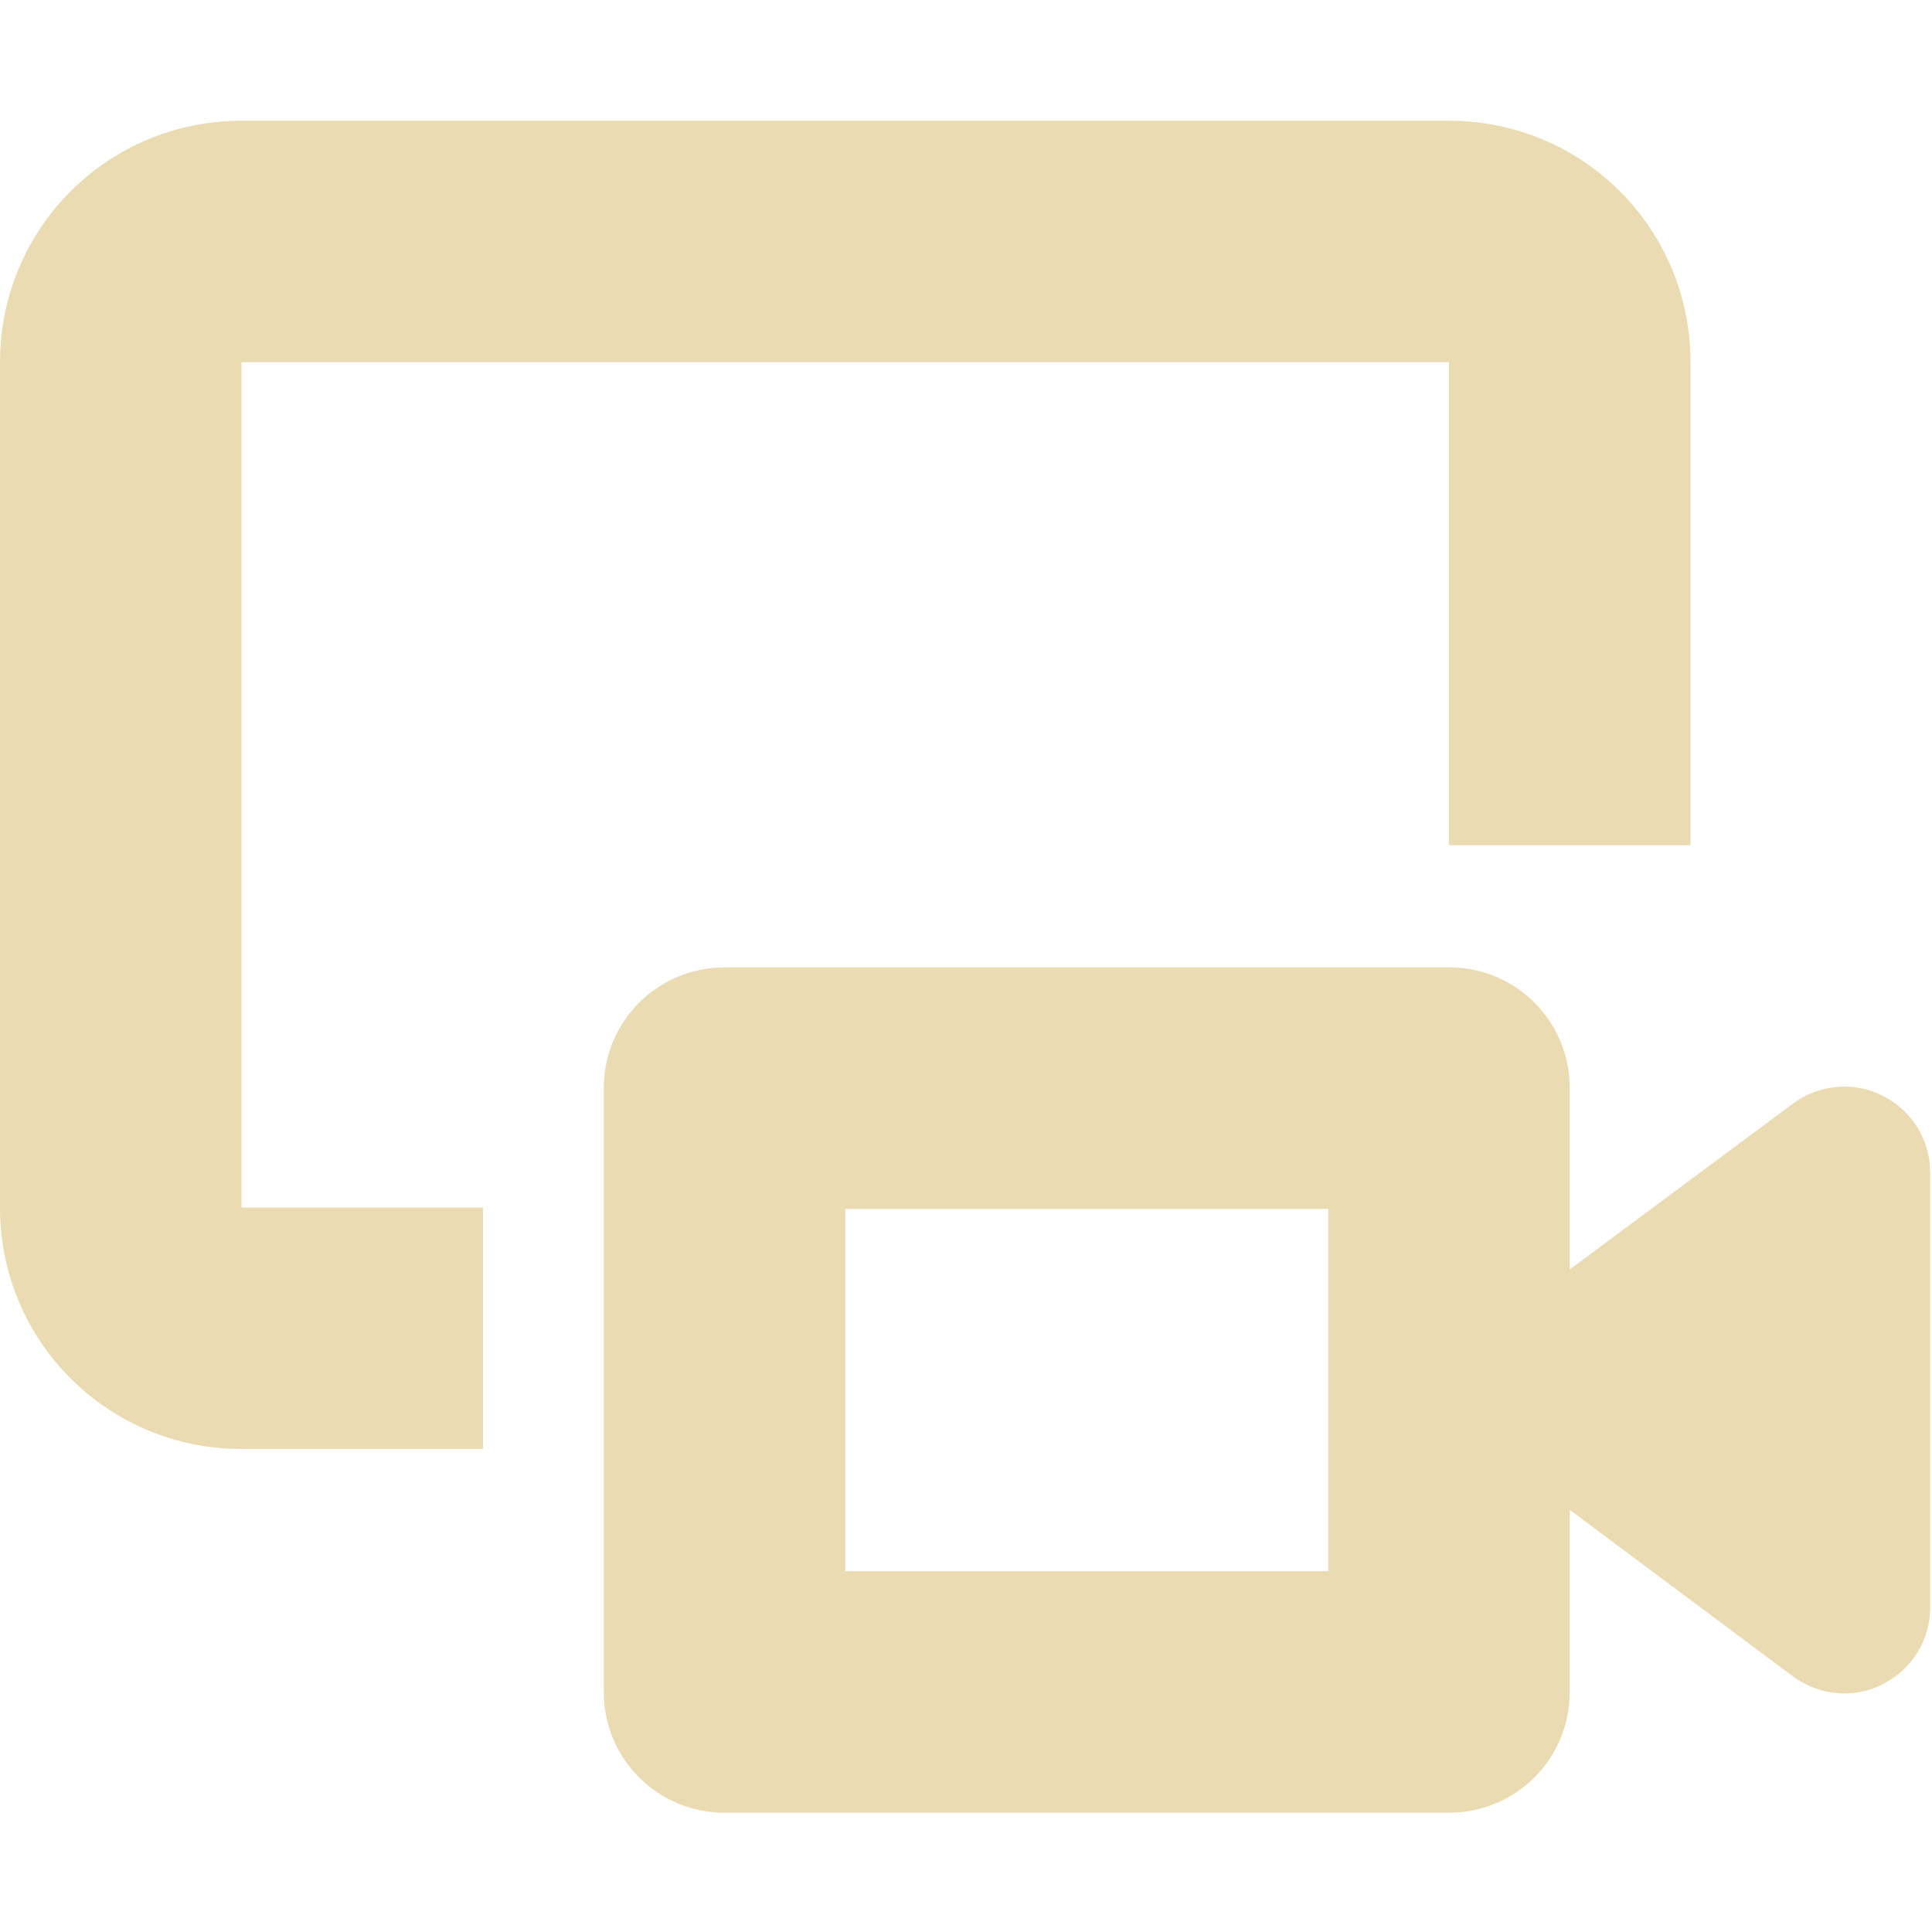
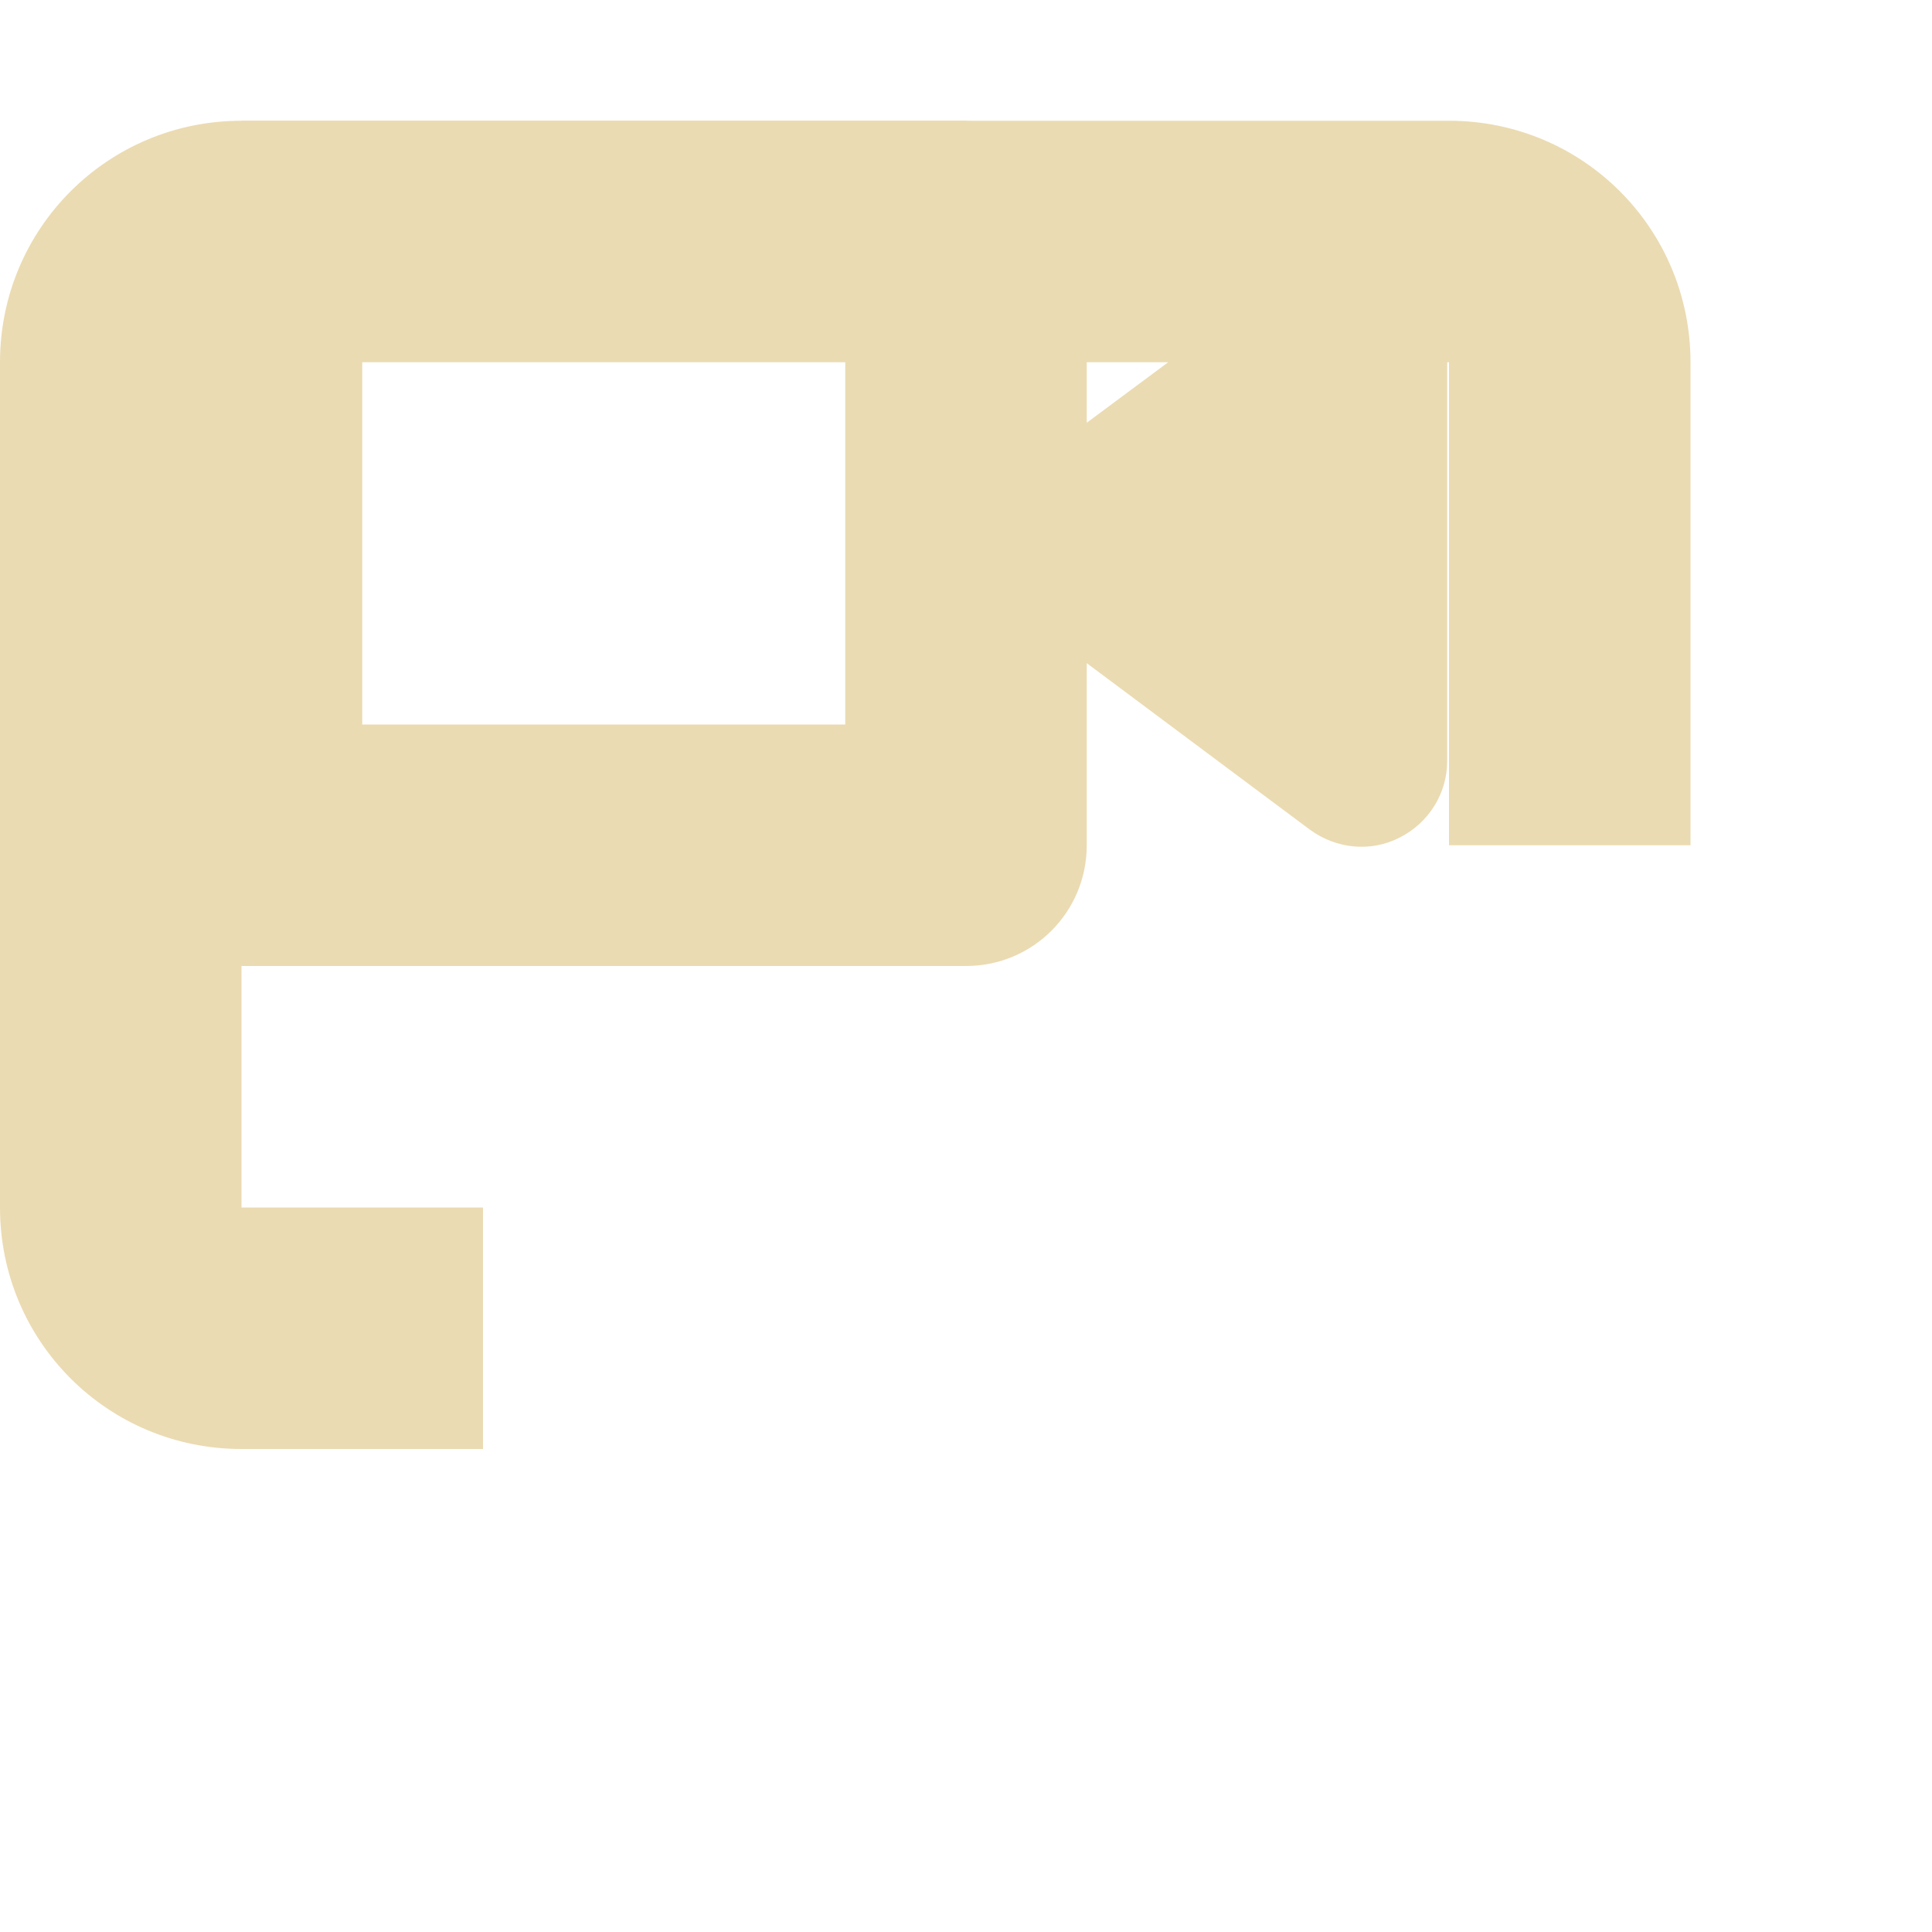
<svg xmlns="http://www.w3.org/2000/svg" width="16" height="16" version="1.1" viewBox="0 0 16 16">
  <defs>
    <style id="current-color-scheme" type="text/css">.ColorScheme-Text { color:#ebdbb2; } .ColorScheme-Highlight { color:#458588; }</style>
  </defs>
-   <path class="ColorScheme-Text" d="m2 1c-1.108 0-2 0.892-2 2v7c0 1.108 0.892 2 2 2h2v-2h-2v-7h10v4h2v-4c0-1.108-0.892-2-2-2h-10zm4 7.012c-0.554 0-1 0.446-1 1v5c0 0.554 0.446 1 1 1h6c0.554 0 1-0.446 1-1v-1.508l1.848 1.379c0.219 0.16 0.504 0.188 0.742 0.066 0.242-0.121 0.395-0.367 0.395-0.633v-3.605c0-0.27-0.152-0.516-0.395-0.637-0.238-0.121-0.527-0.094-0.742 0.066l-1.848 1.373v-1.502c0-0.554-0.446-1-1-1h-6zm1 2h4v3h-4v-3z" fill="currentColor" />
+   <path class="ColorScheme-Text" d="m2 1c-1.108 0-2 0.892-2 2v7c0 1.108 0.892 2 2 2h2v-2h-2v-7h10v4h2v-4c0-1.108-0.892-2-2-2h-10zc-0.554 0-1 0.446-1 1v5c0 0.554 0.446 1 1 1h6c0.554 0 1-0.446 1-1v-1.508l1.848 1.379c0.219 0.16 0.504 0.188 0.742 0.066 0.242-0.121 0.395-0.367 0.395-0.633v-3.605c0-0.27-0.152-0.516-0.395-0.637-0.238-0.121-0.527-0.094-0.742 0.066l-1.848 1.373v-1.502c0-0.554-0.446-1-1-1h-6zm1 2h4v3h-4v-3z" fill="currentColor" />
</svg>